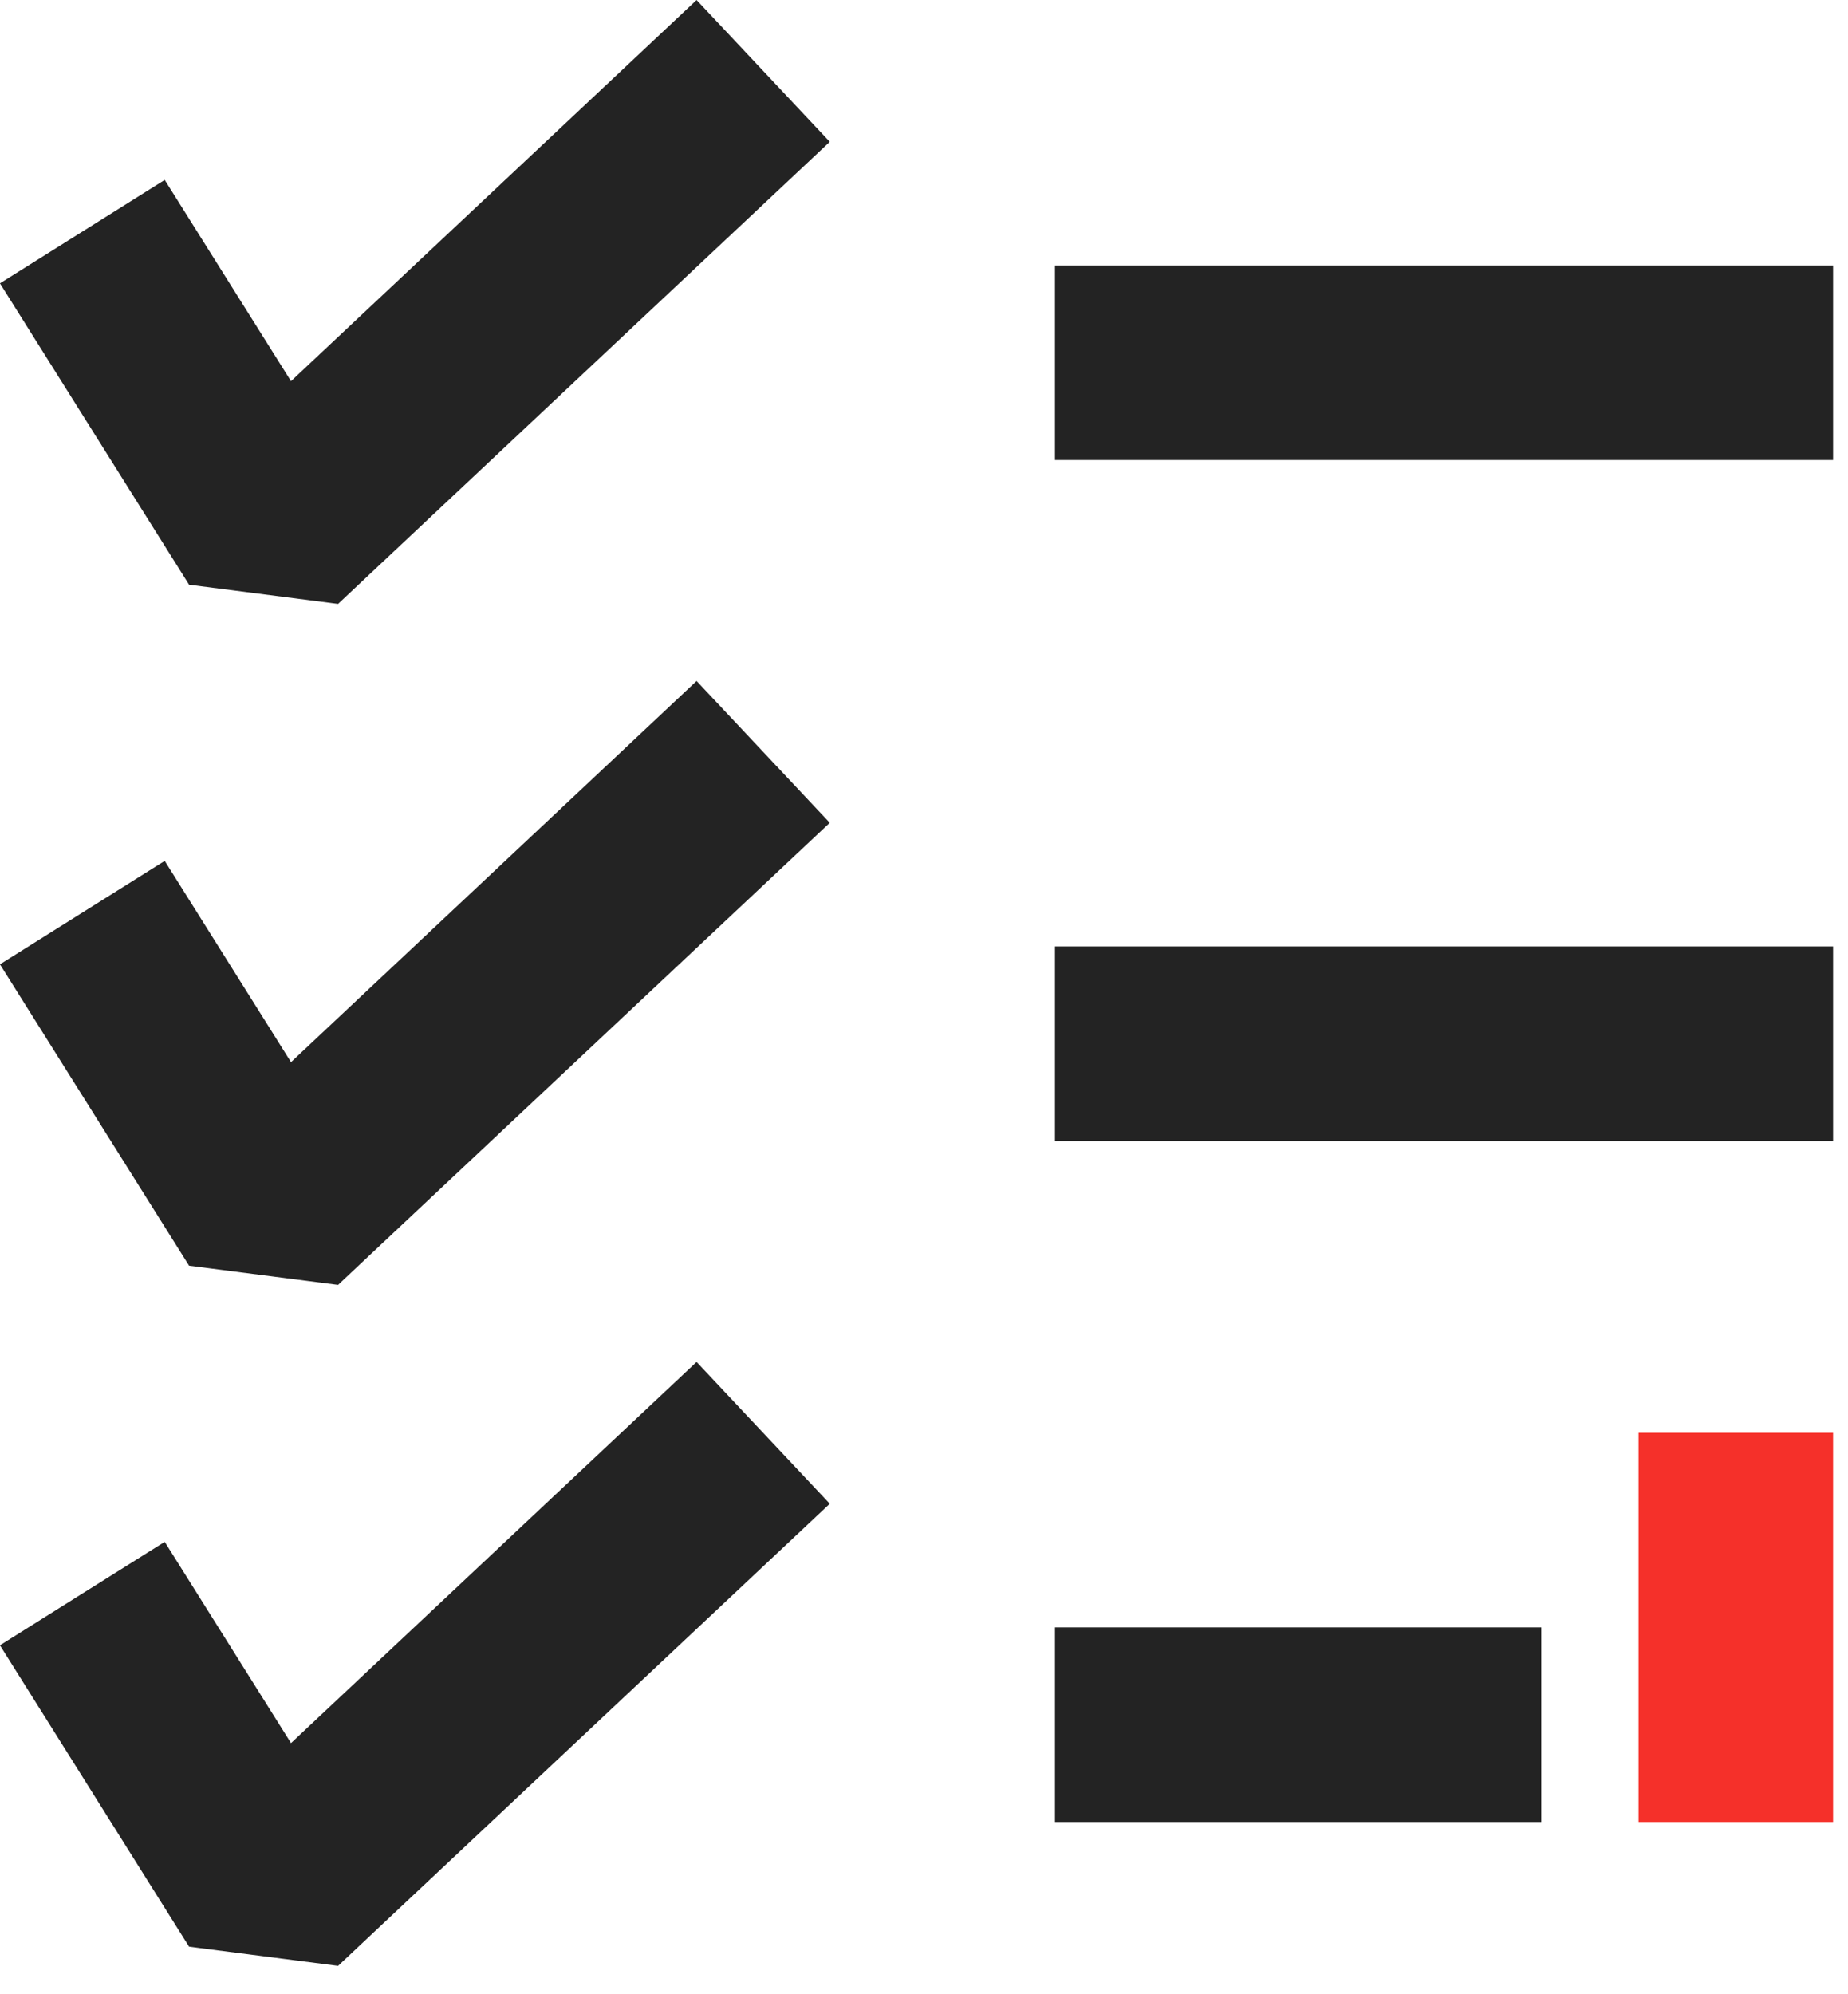
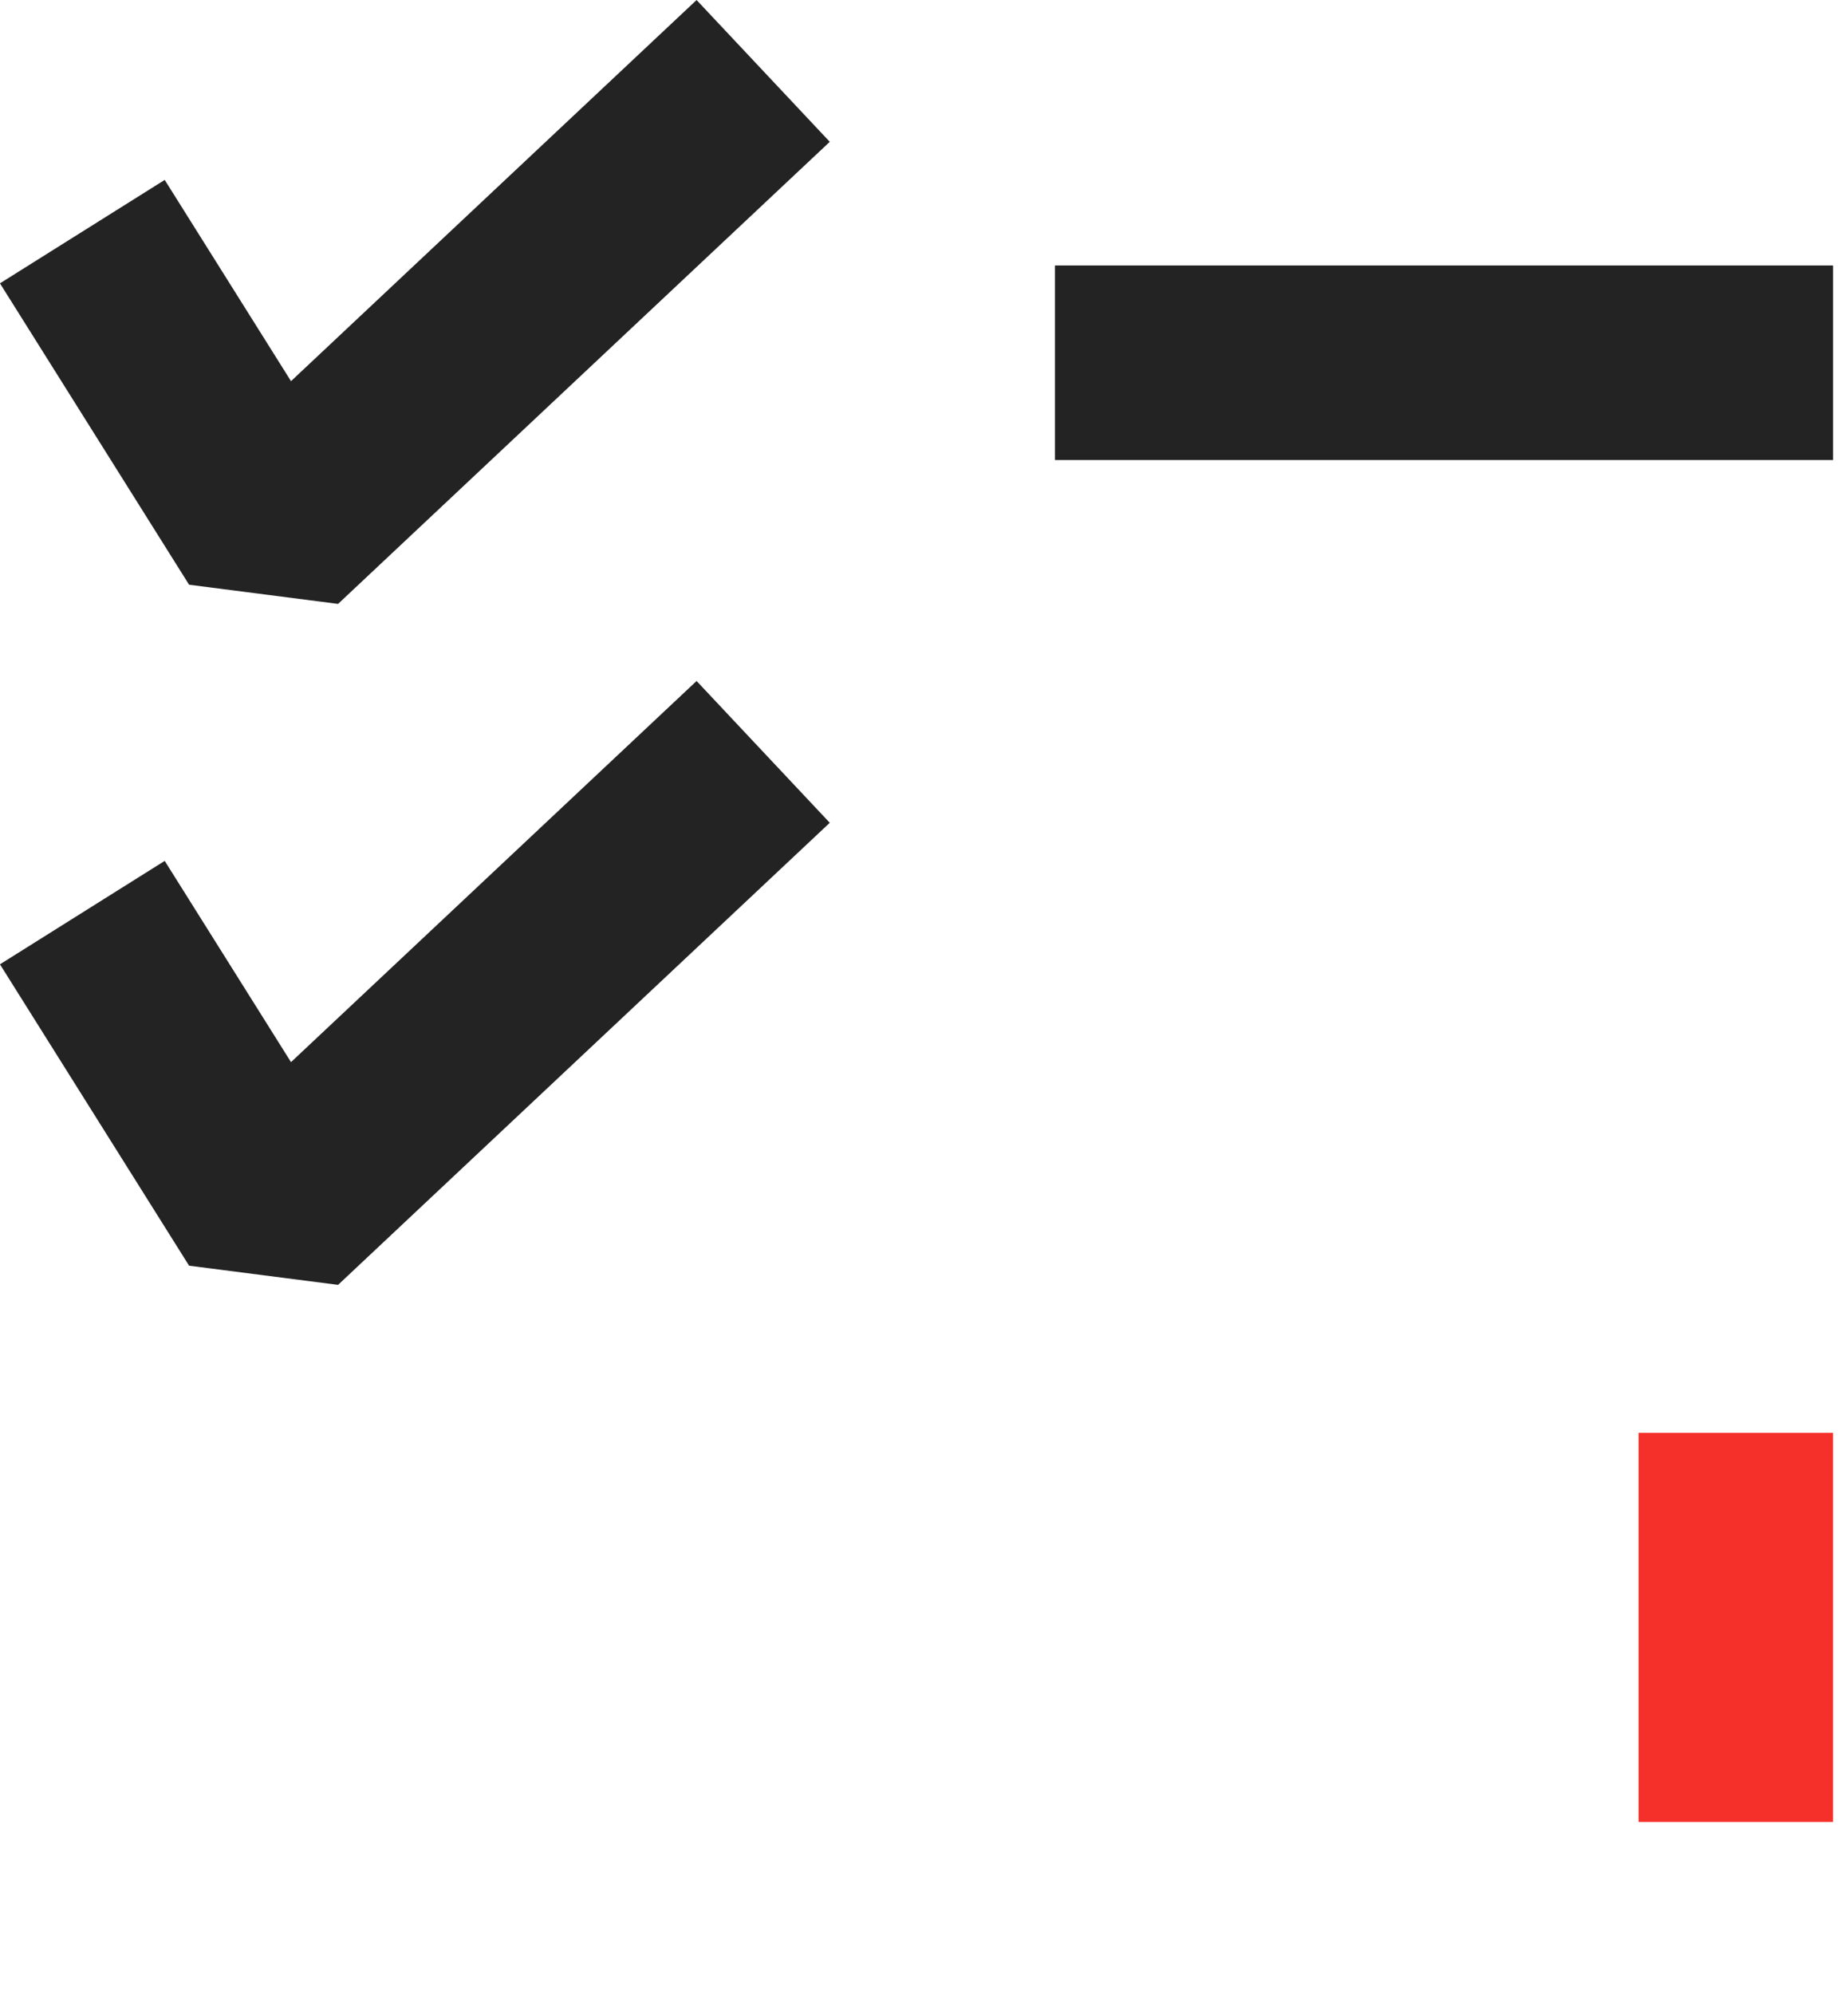
<svg xmlns="http://www.w3.org/2000/svg" width="38" height="41" viewBox="0 0 38 41" fill="none">
  <path d="M1.693 4.762L5.582 10.958L15.693 1.458" stroke="#232323" stroke-width="4" stroke-linejoin="bevel" />
  <path d="M1.693 18.762L5.582 24.958L15.693 15.458" stroke="#232323" stroke-width="4" stroke-linejoin="bevel" />
-   <path d="M1.693 32.762L5.582 38.958L15.693 29.458" stroke="#232323" stroke-width="4" stroke-linejoin="bevel" />
-   <rect x="21.693" y="19.458" width="16" height="4" fill="#232323" />
-   <rect x="21.693" y="33.458" width="10" height="4" fill="#232323" />
  <rect x="21.693" y="5.458" width="16" height="4" fill="#232323" />
  <rect x="33.693" y="29.458" width="4" height="8" fill="#F5302A" />
</svg>